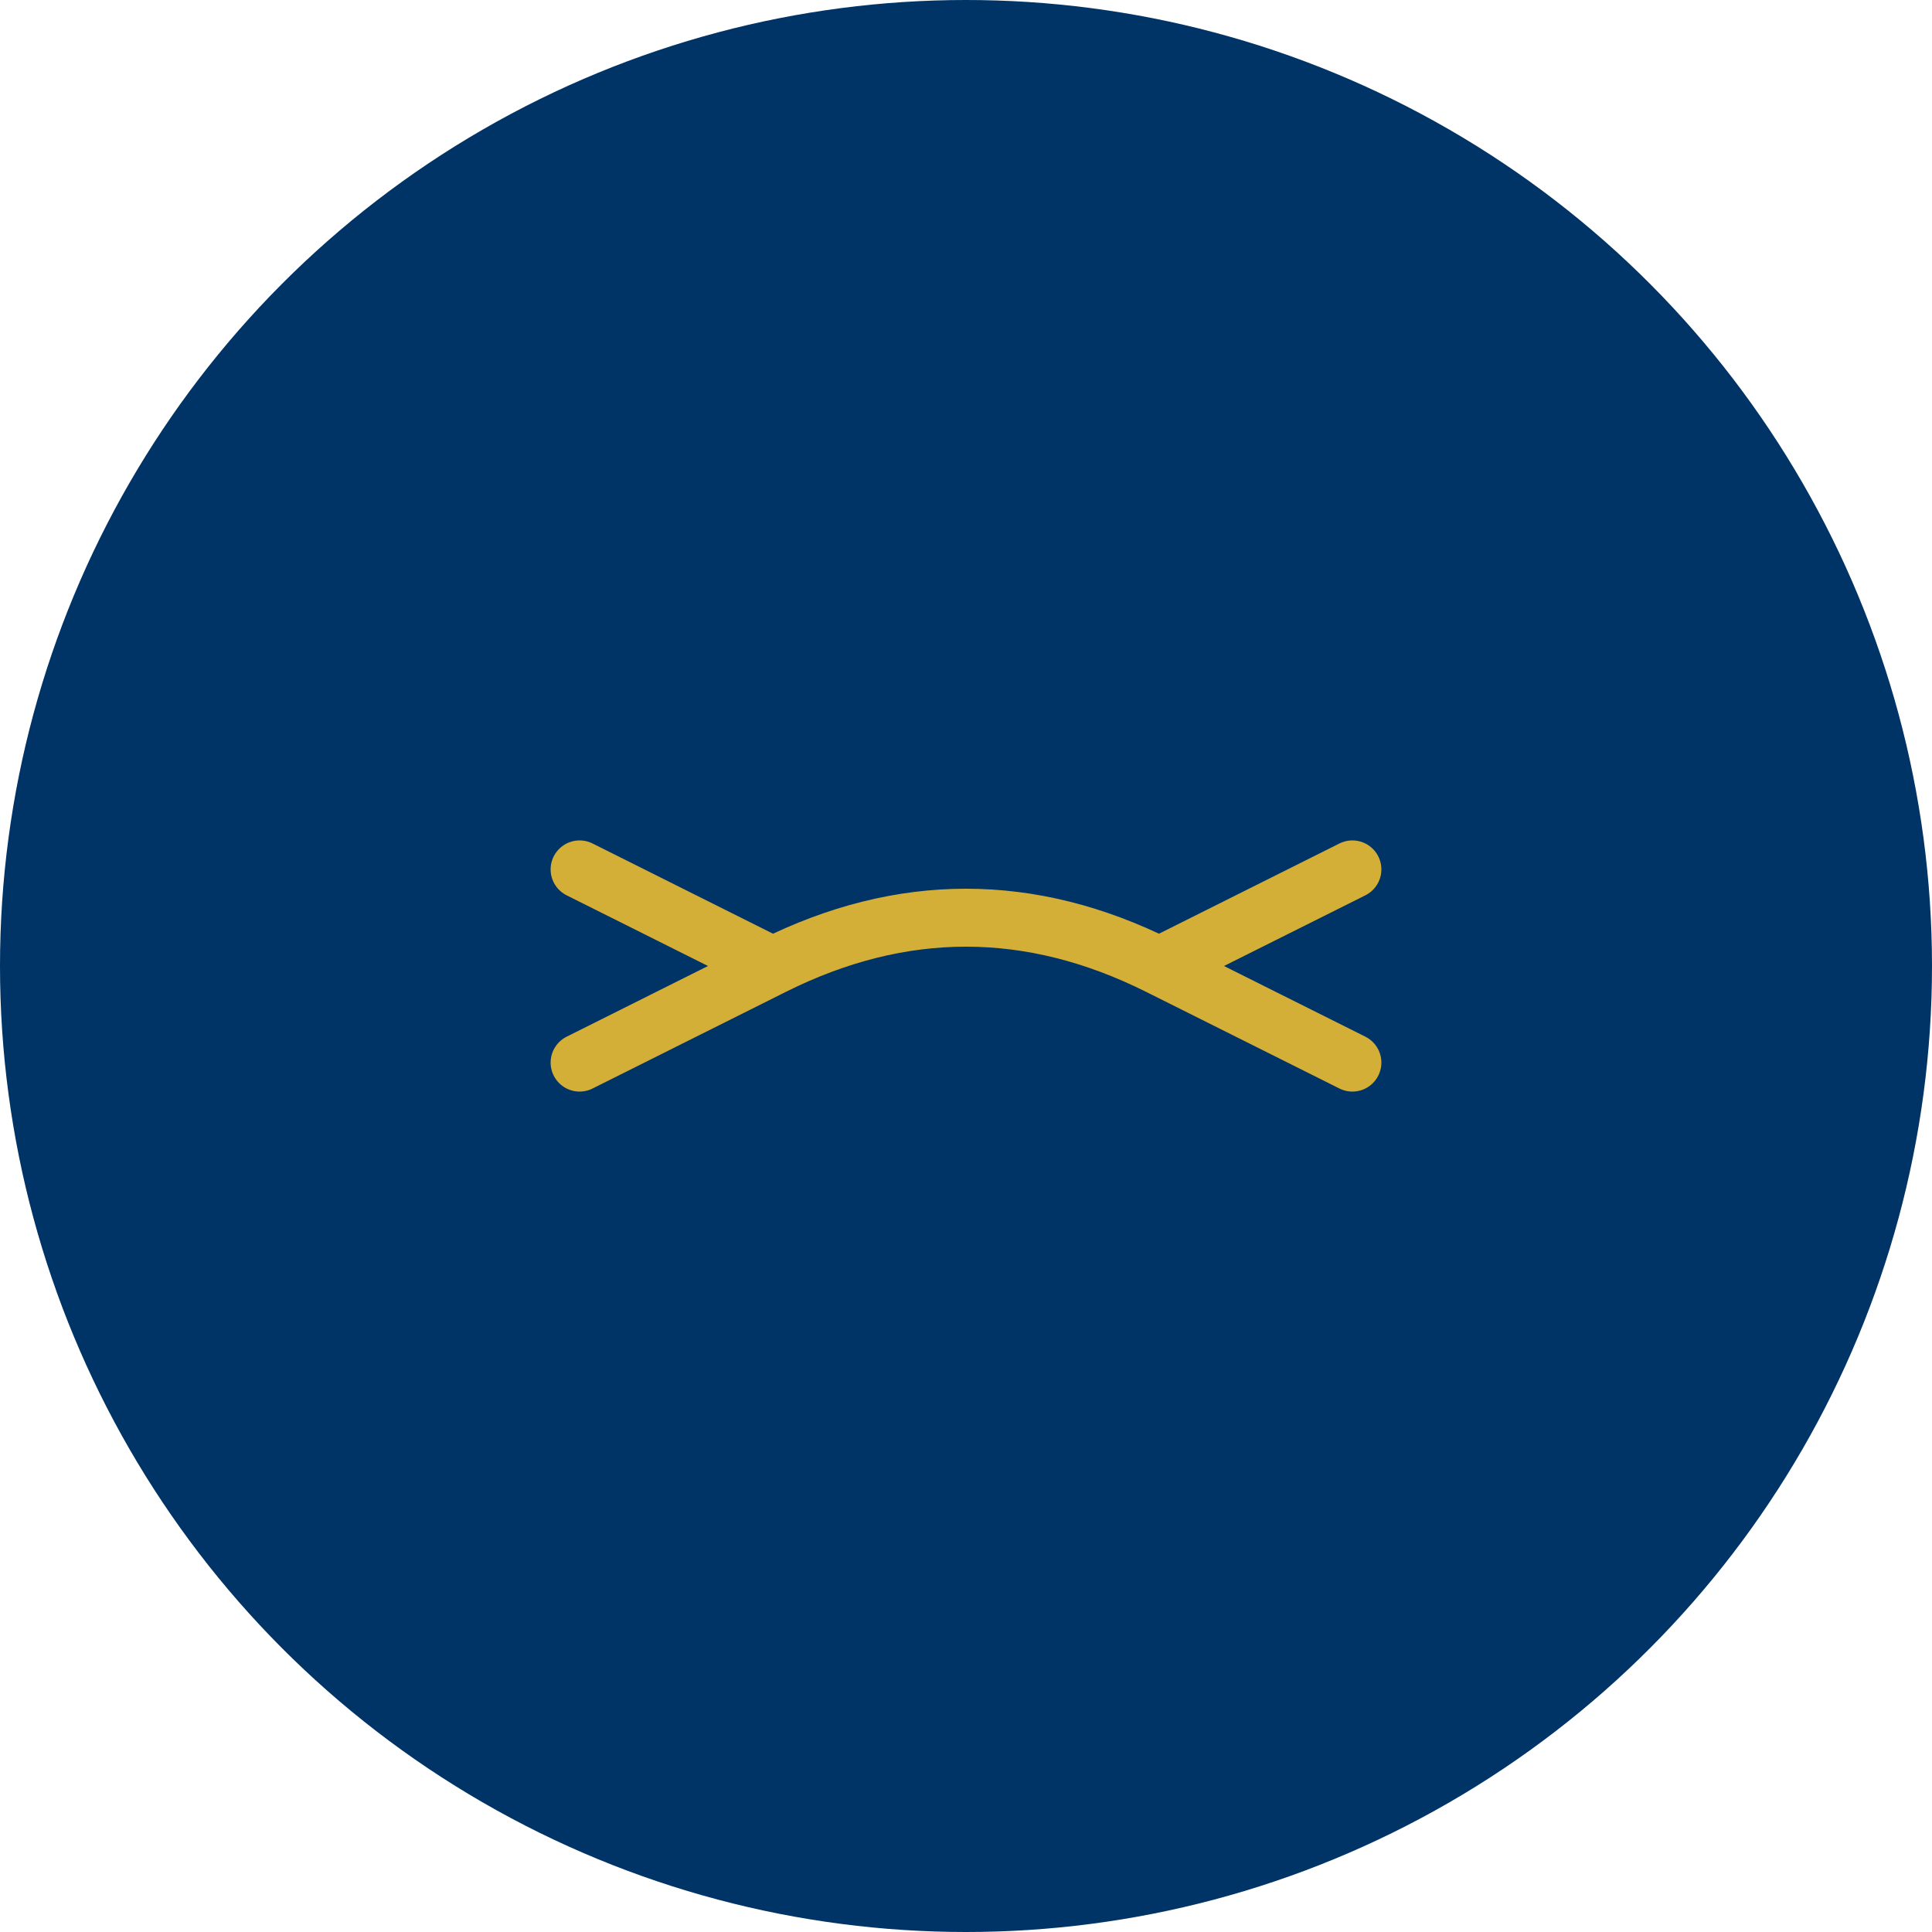
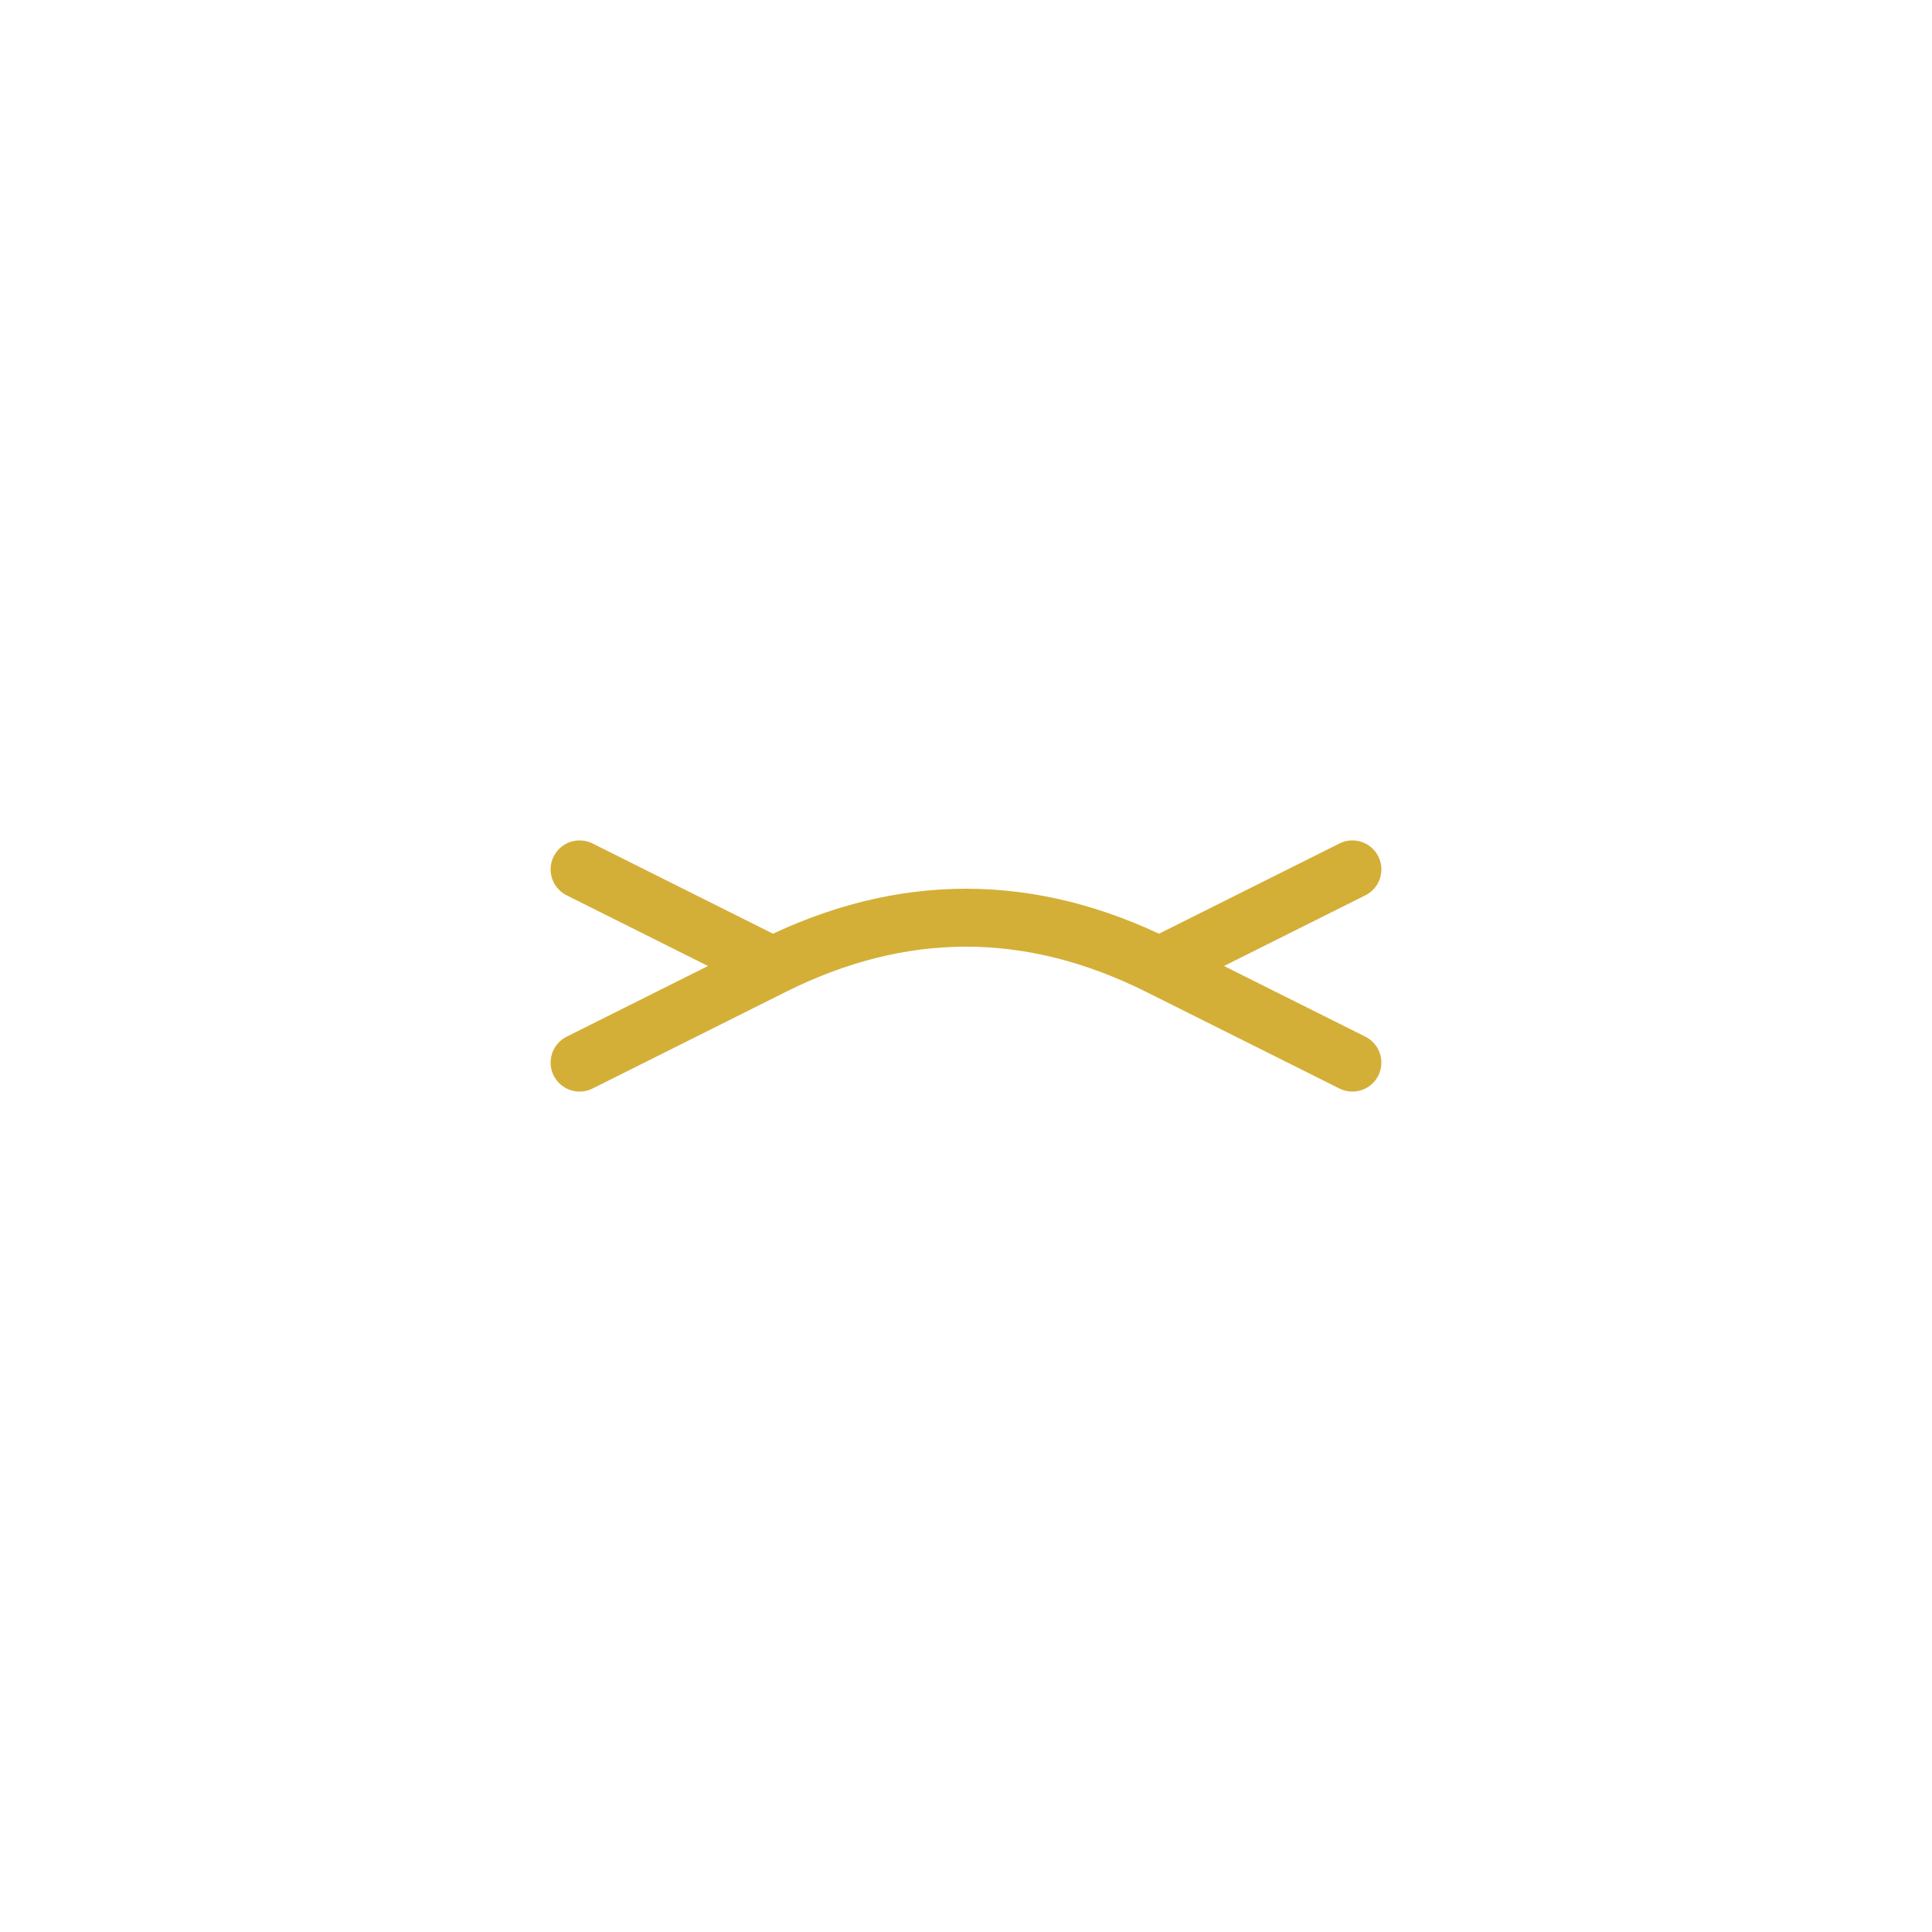
<svg xmlns="http://www.w3.org/2000/svg" viewBox="0 0 100 100">
-   <circle cx="50" cy="50" r="50" fill="#003366" />
  <path d="M30 45 L40 50 L30 55 M70 45 L60 50 L70 55 M40 50 Q50 45 60 50" stroke="#D4AF37" stroke-width="3" fill="none" stroke-linecap="round" />
</svg>